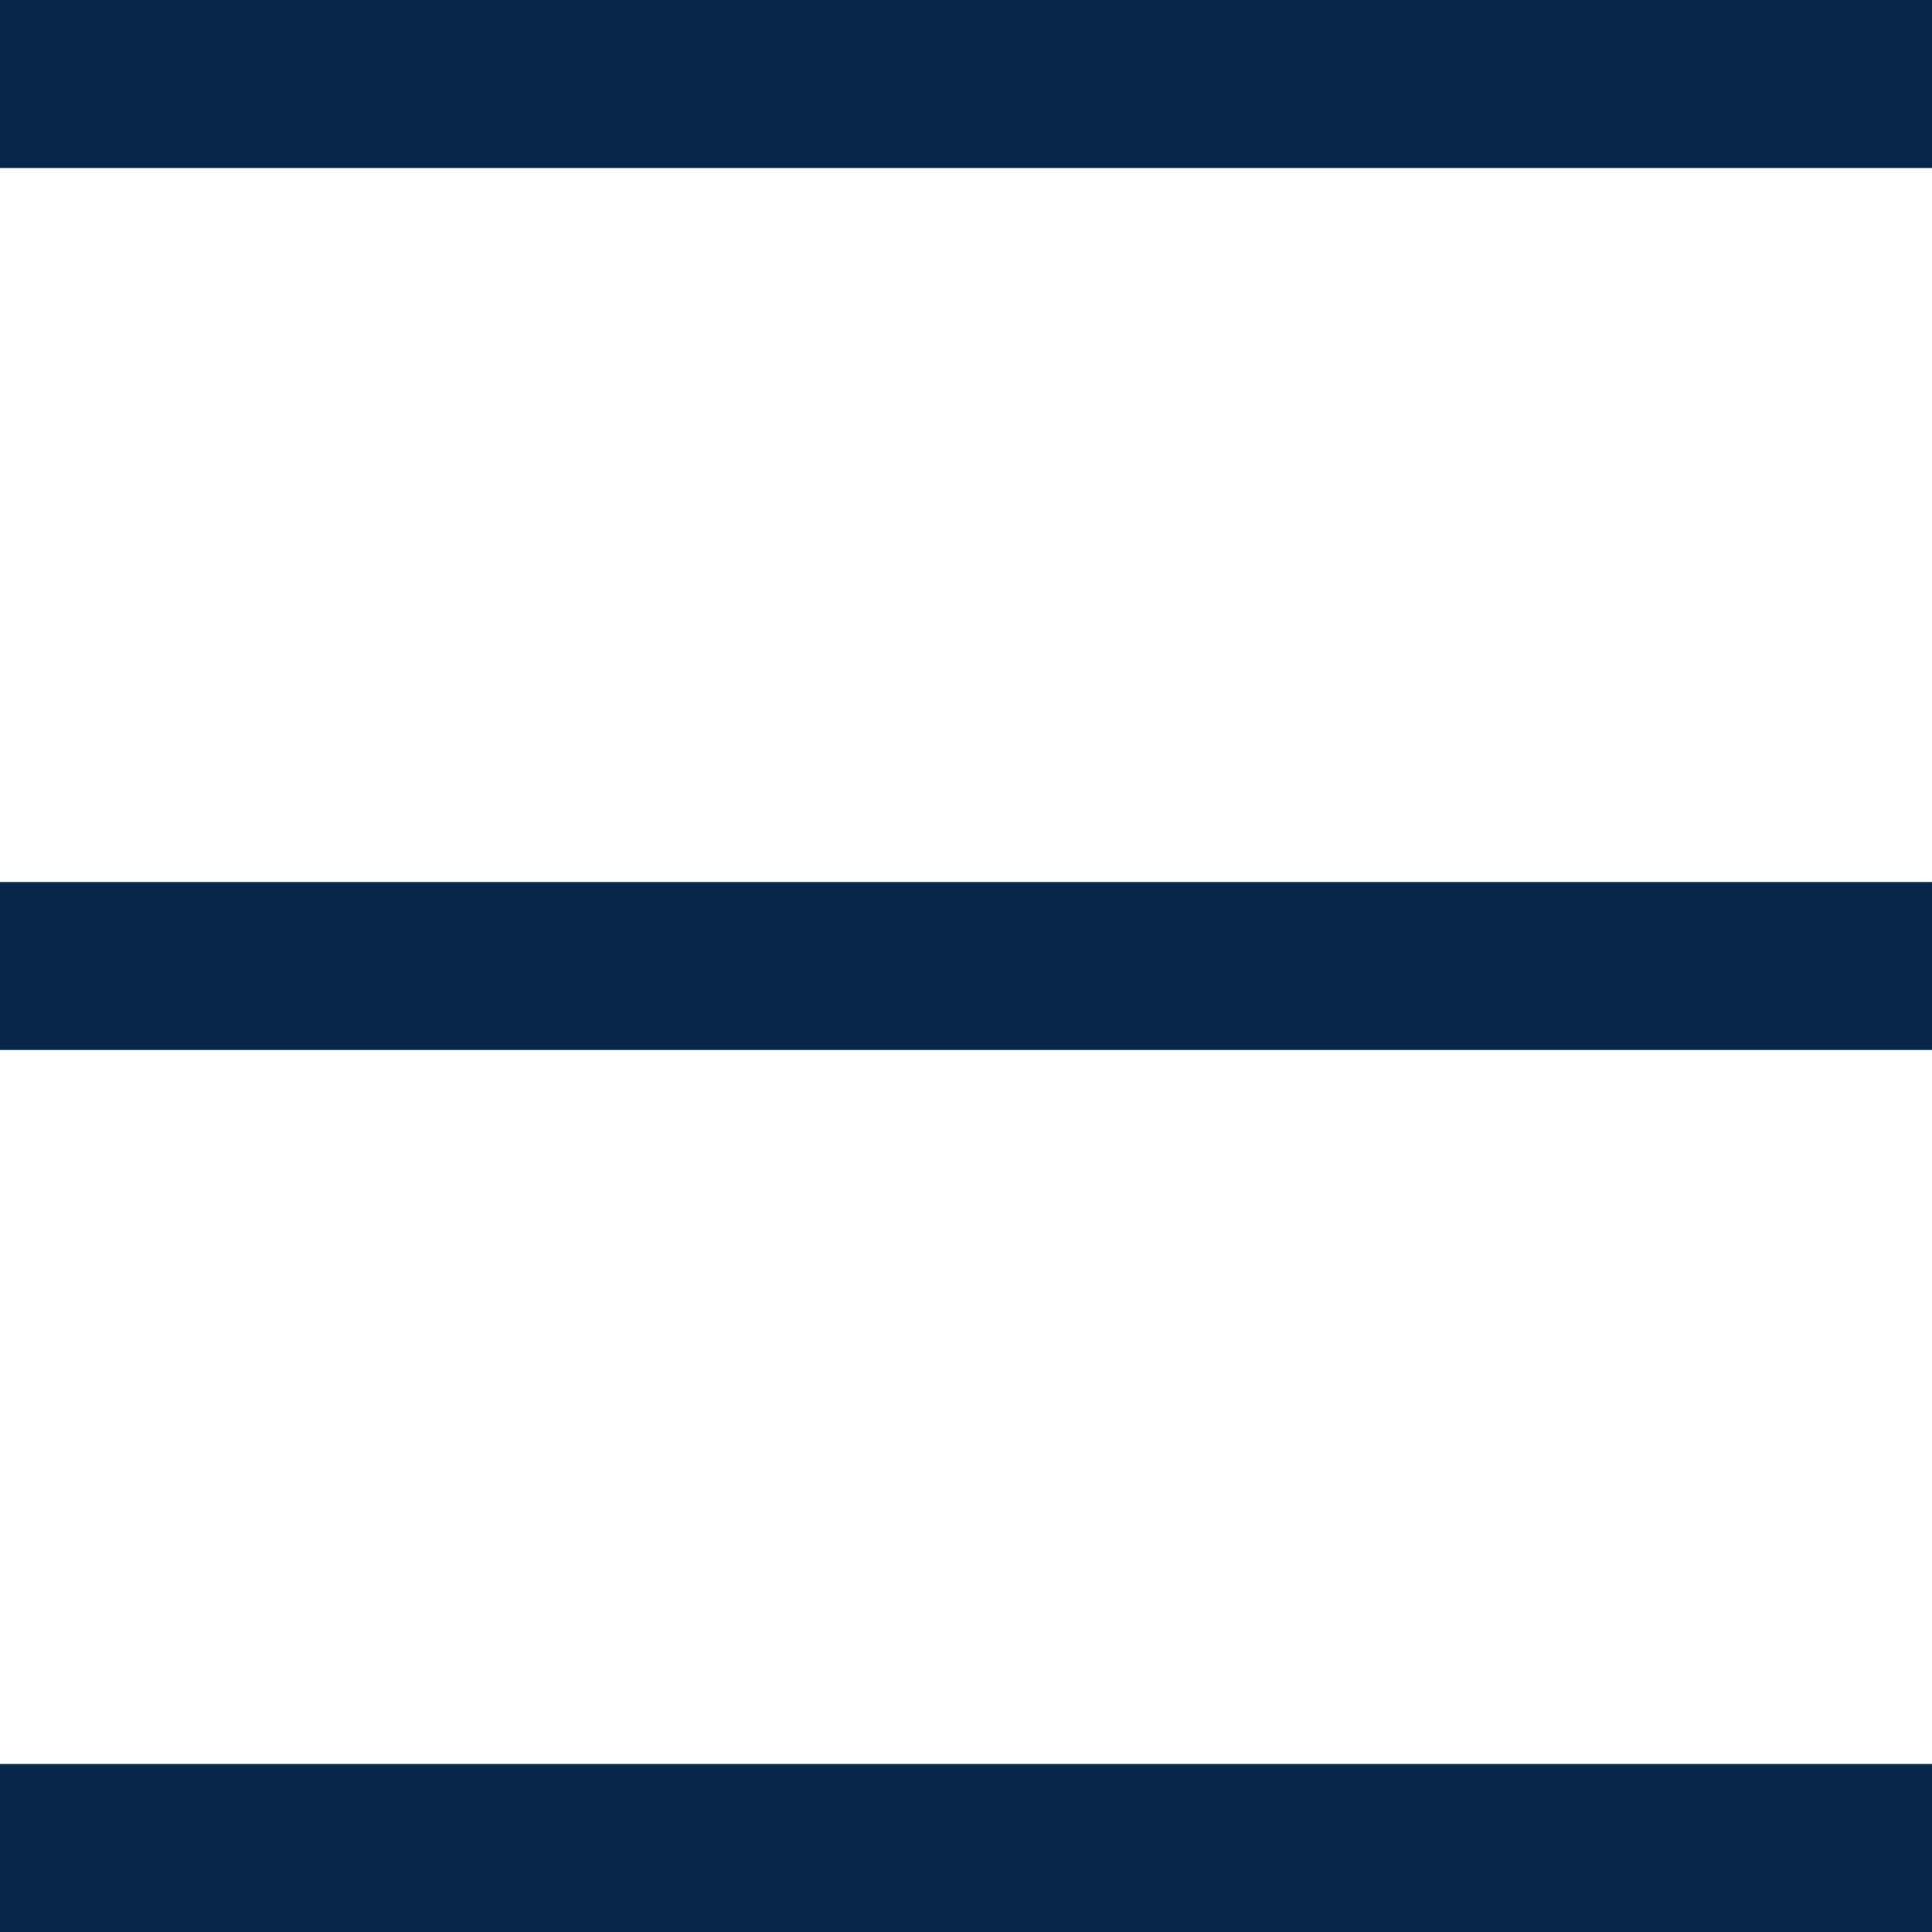
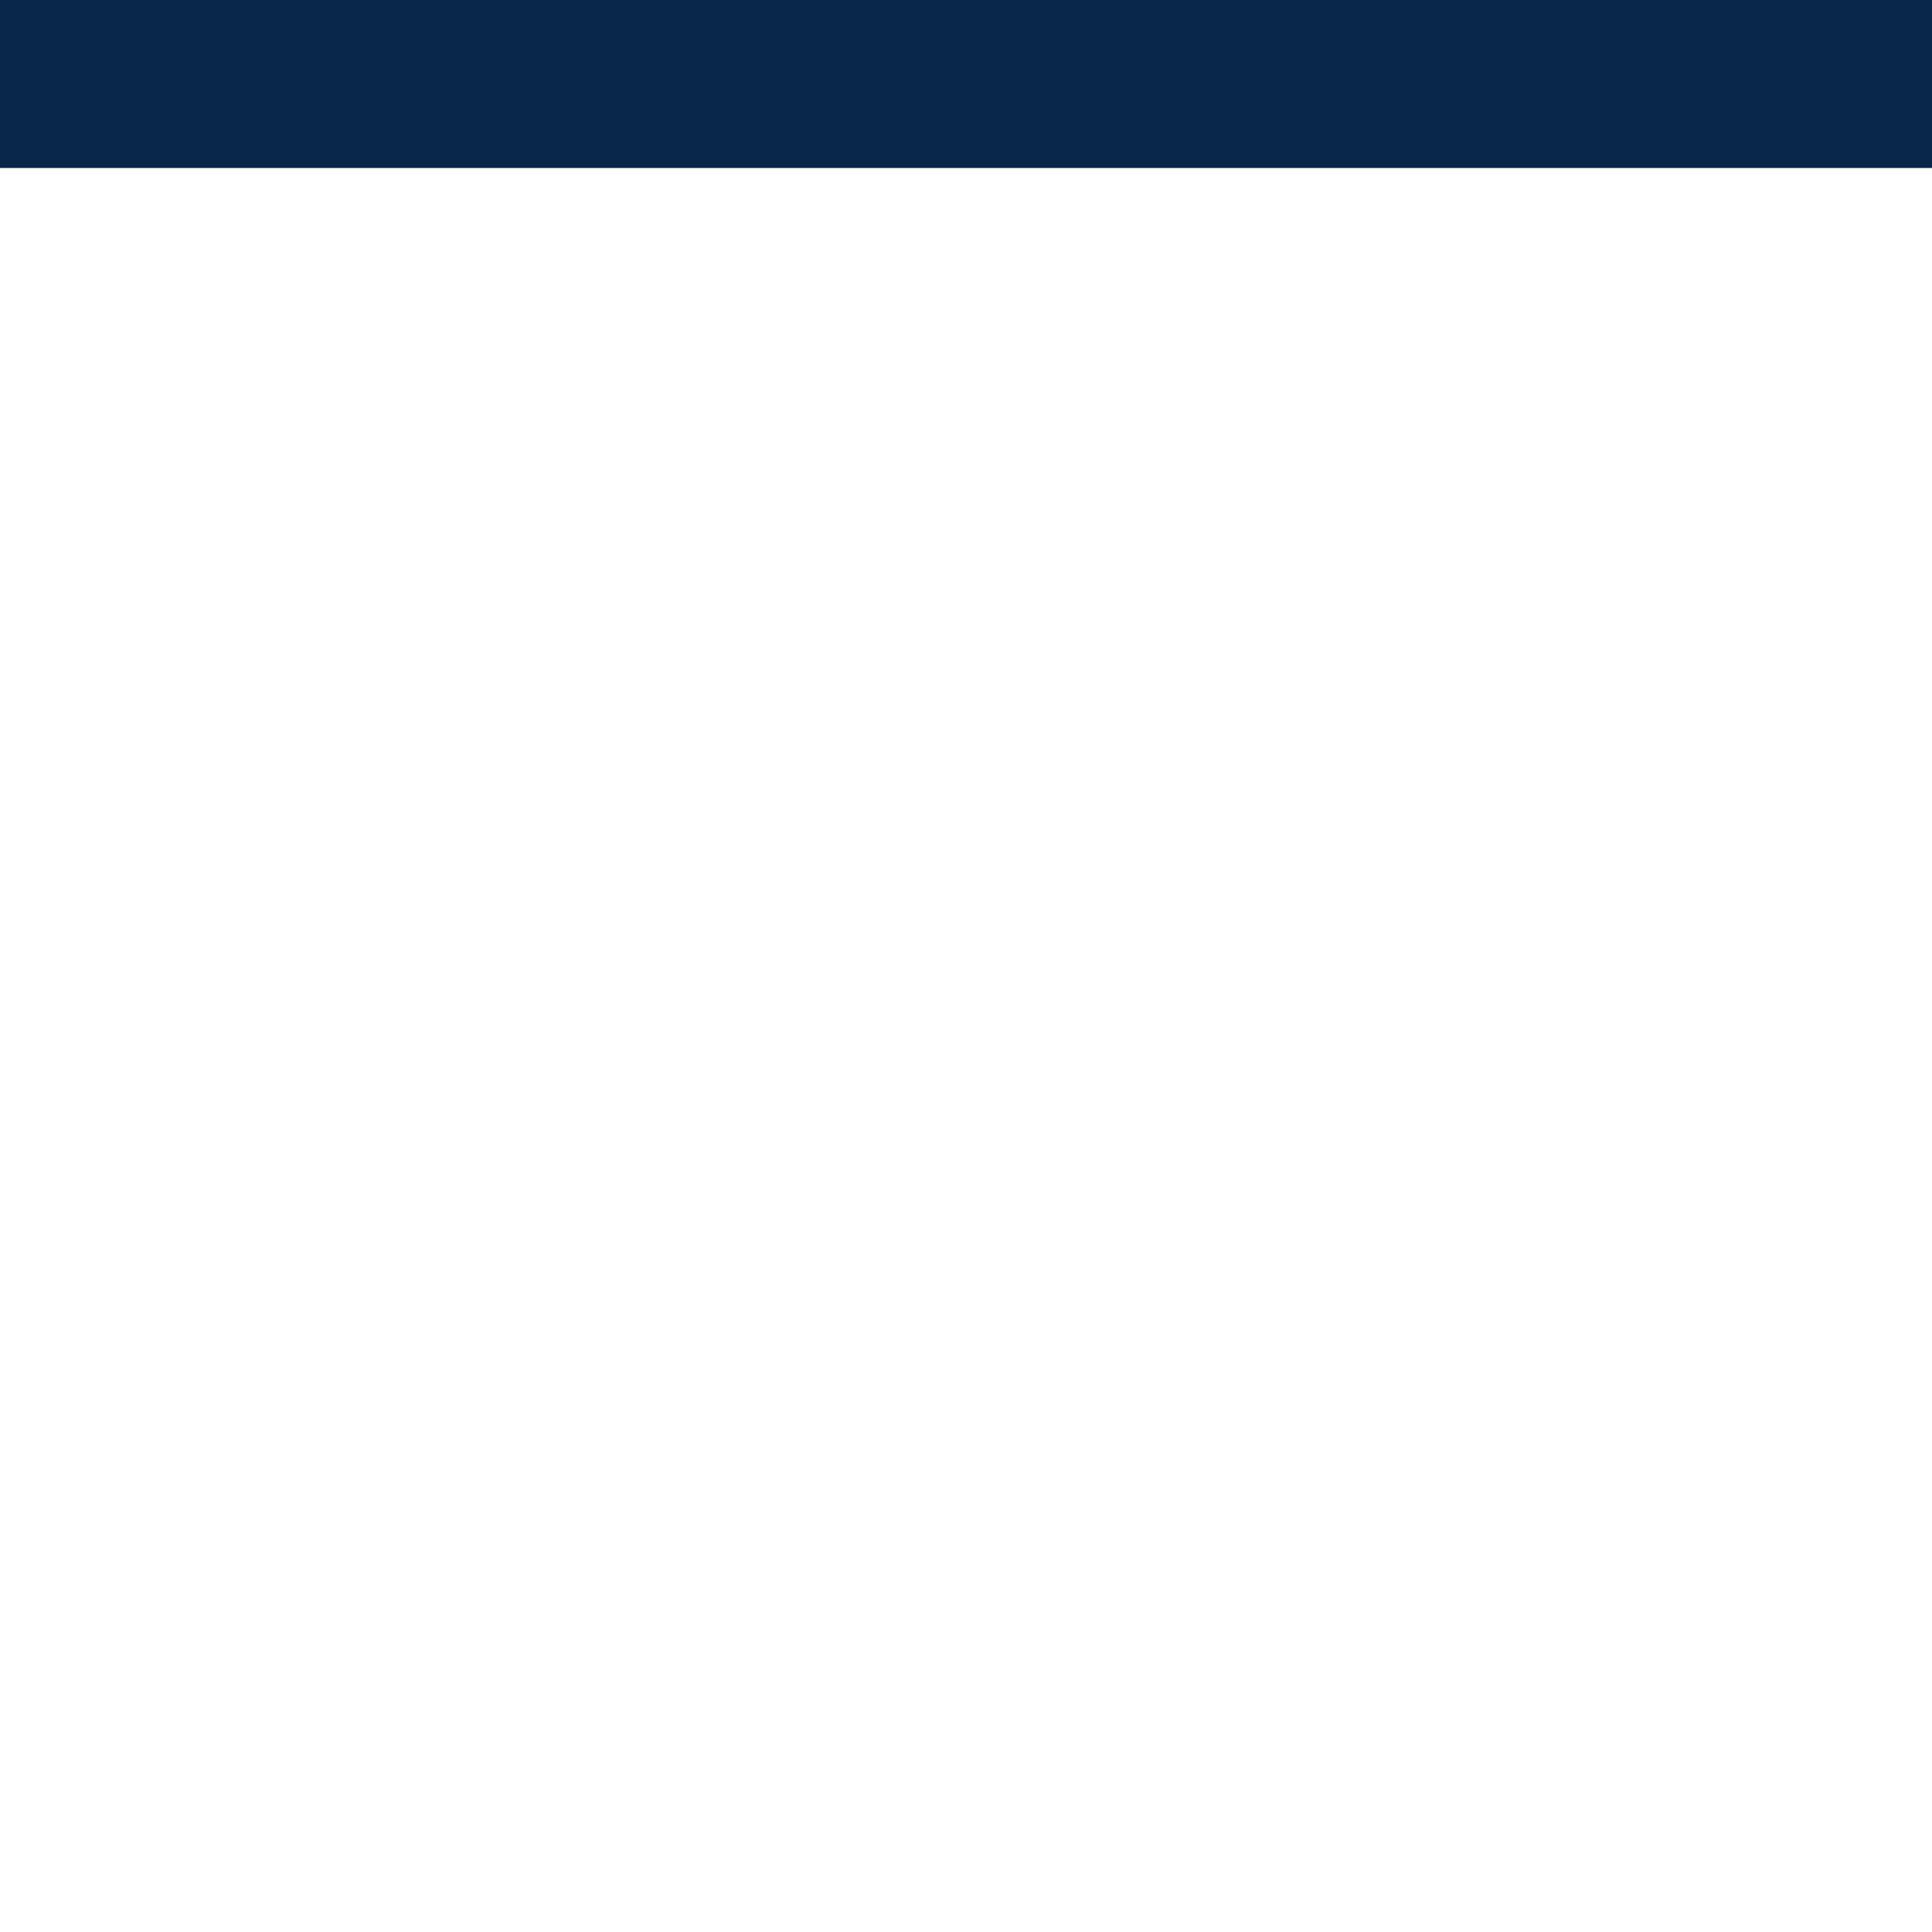
<svg xmlns="http://www.w3.org/2000/svg" width="23" height="23" viewBox="0 0 23 23">
  <g id="Group_1410" data-name="Group 1410" transform="translate(-28 -20)">
    <line id="Line_400" data-name="Line 400" x2="23" transform="translate(28 21)" fill="none" stroke="#08254a" stroke-width="2" />
-     <line id="Line_401" data-name="Line 401" x2="23" transform="translate(28 31.5)" fill="none" stroke="#08254a" stroke-width="2" />
-     <line id="Line_402" data-name="Line 402" x2="23" transform="translate(28 42)" fill="none" stroke="#08254a" stroke-width="2" />
  </g>
</svg>